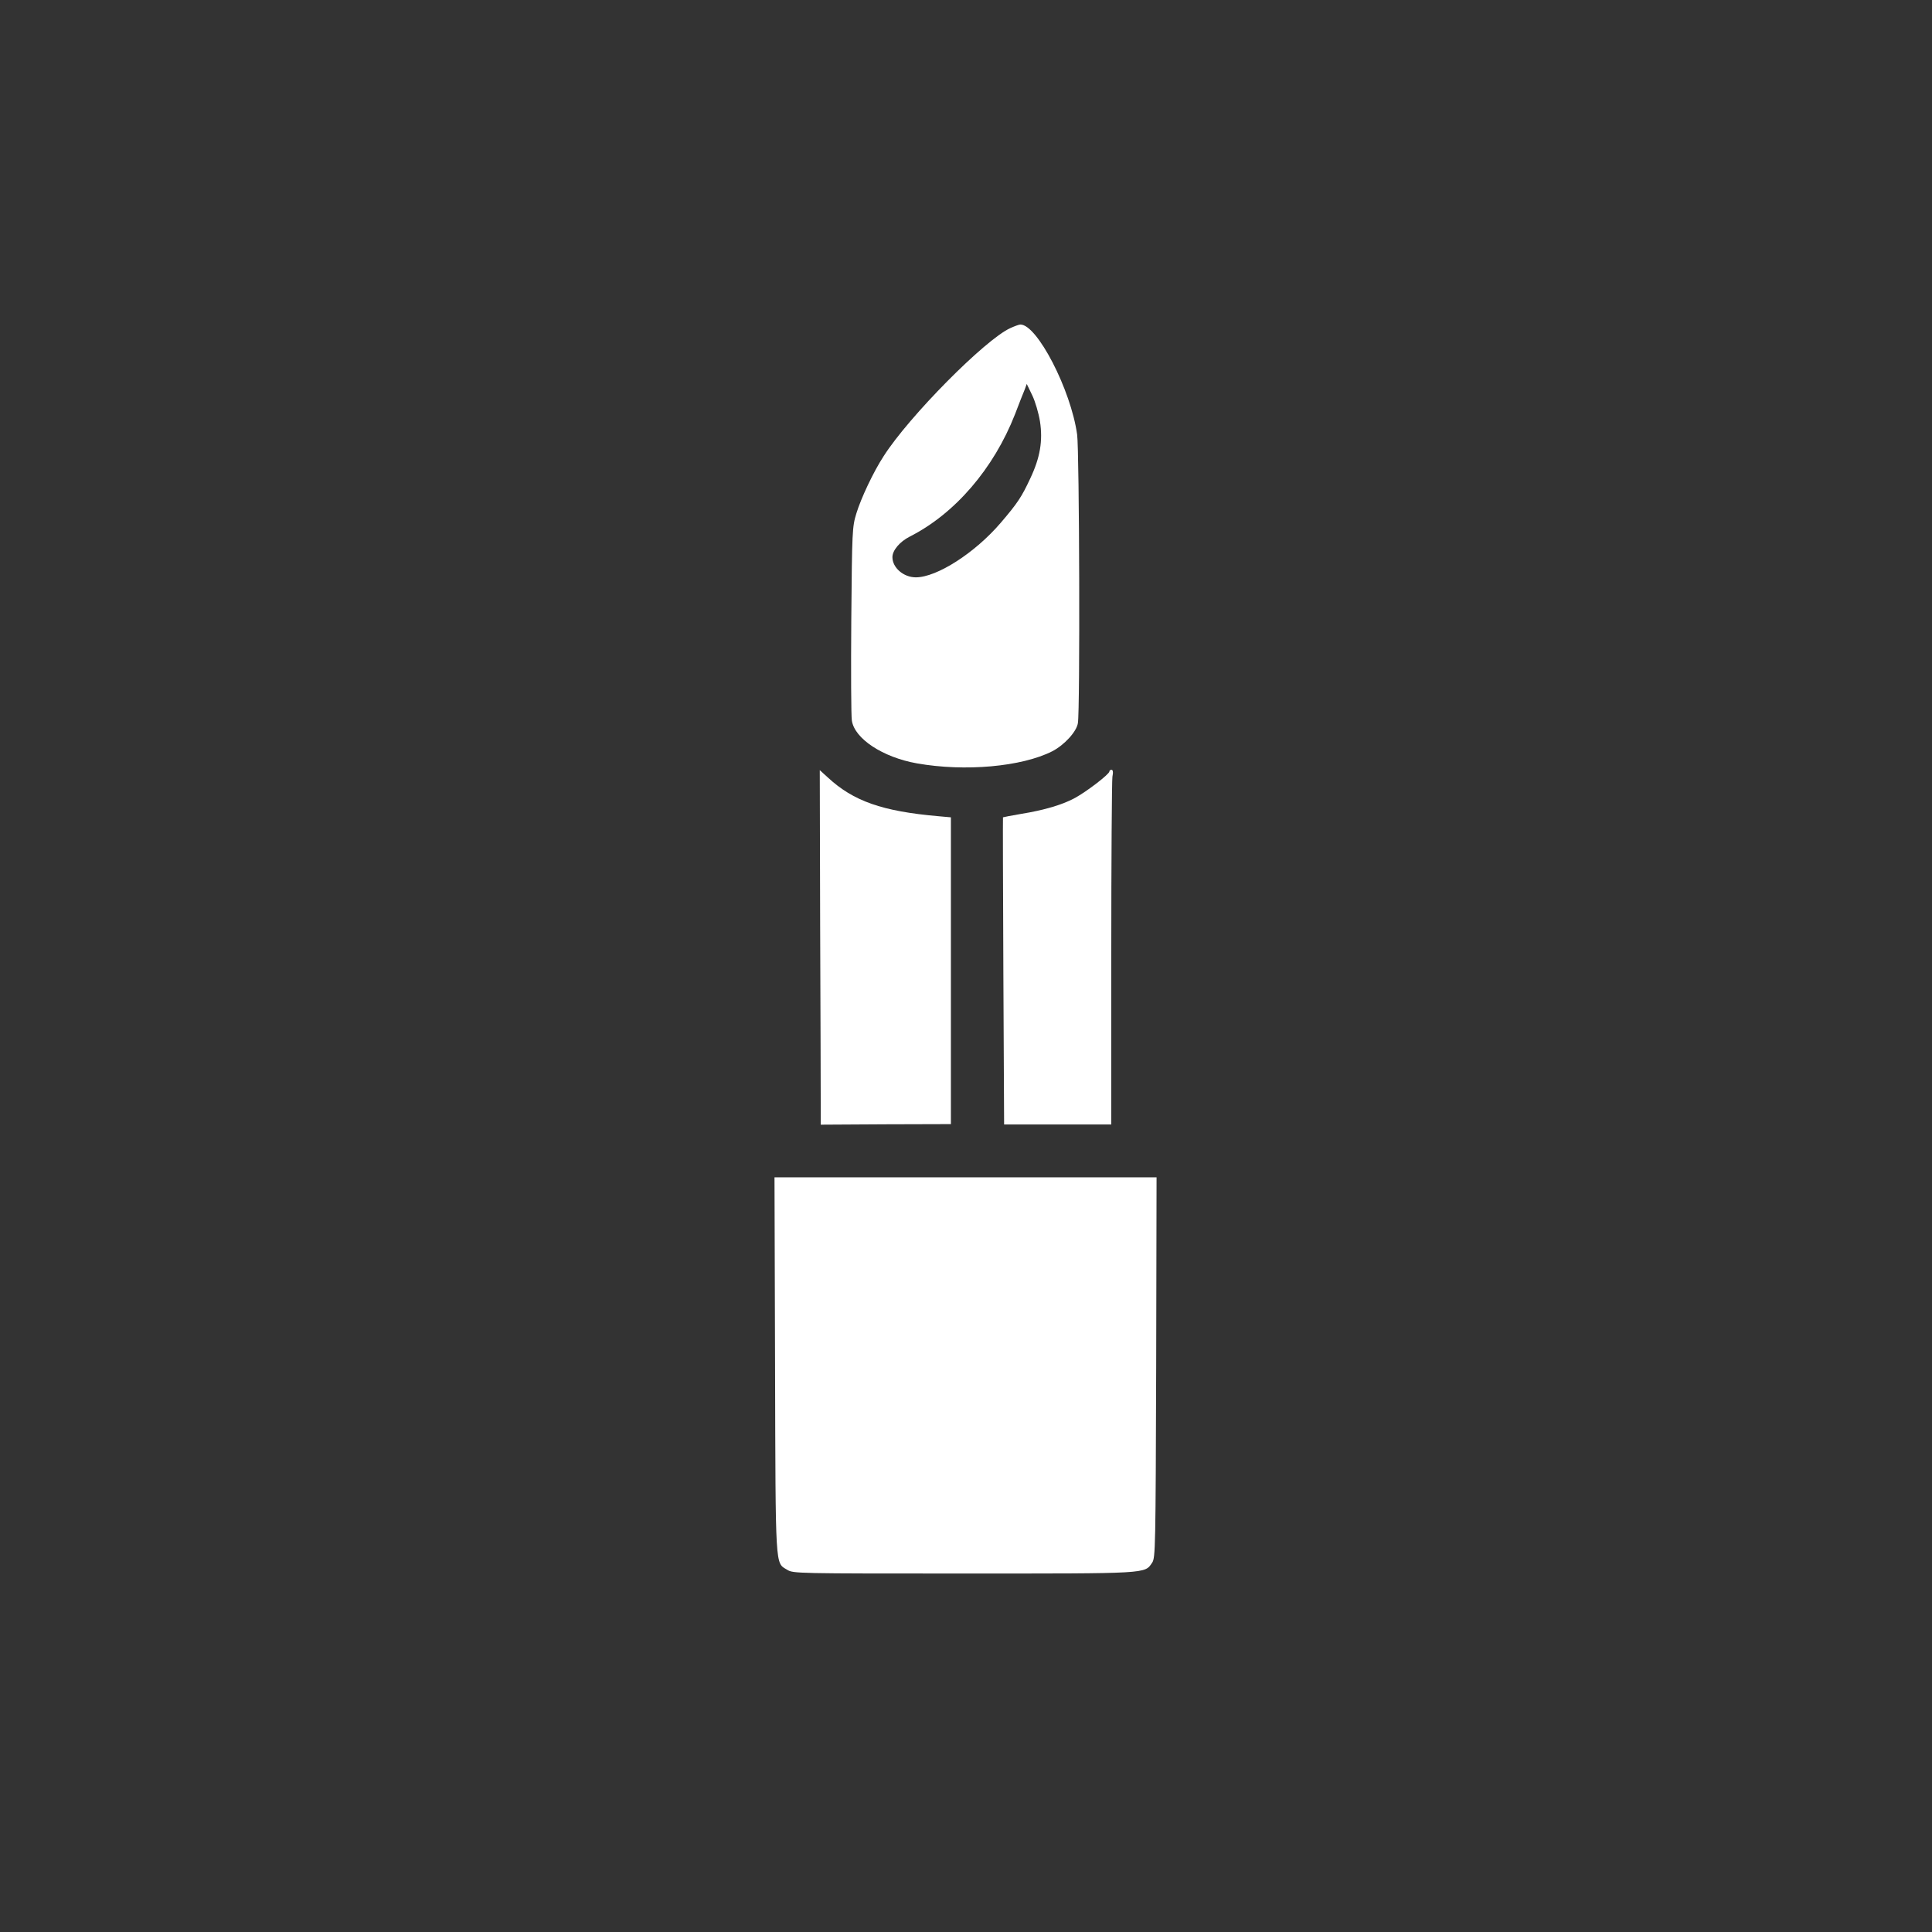
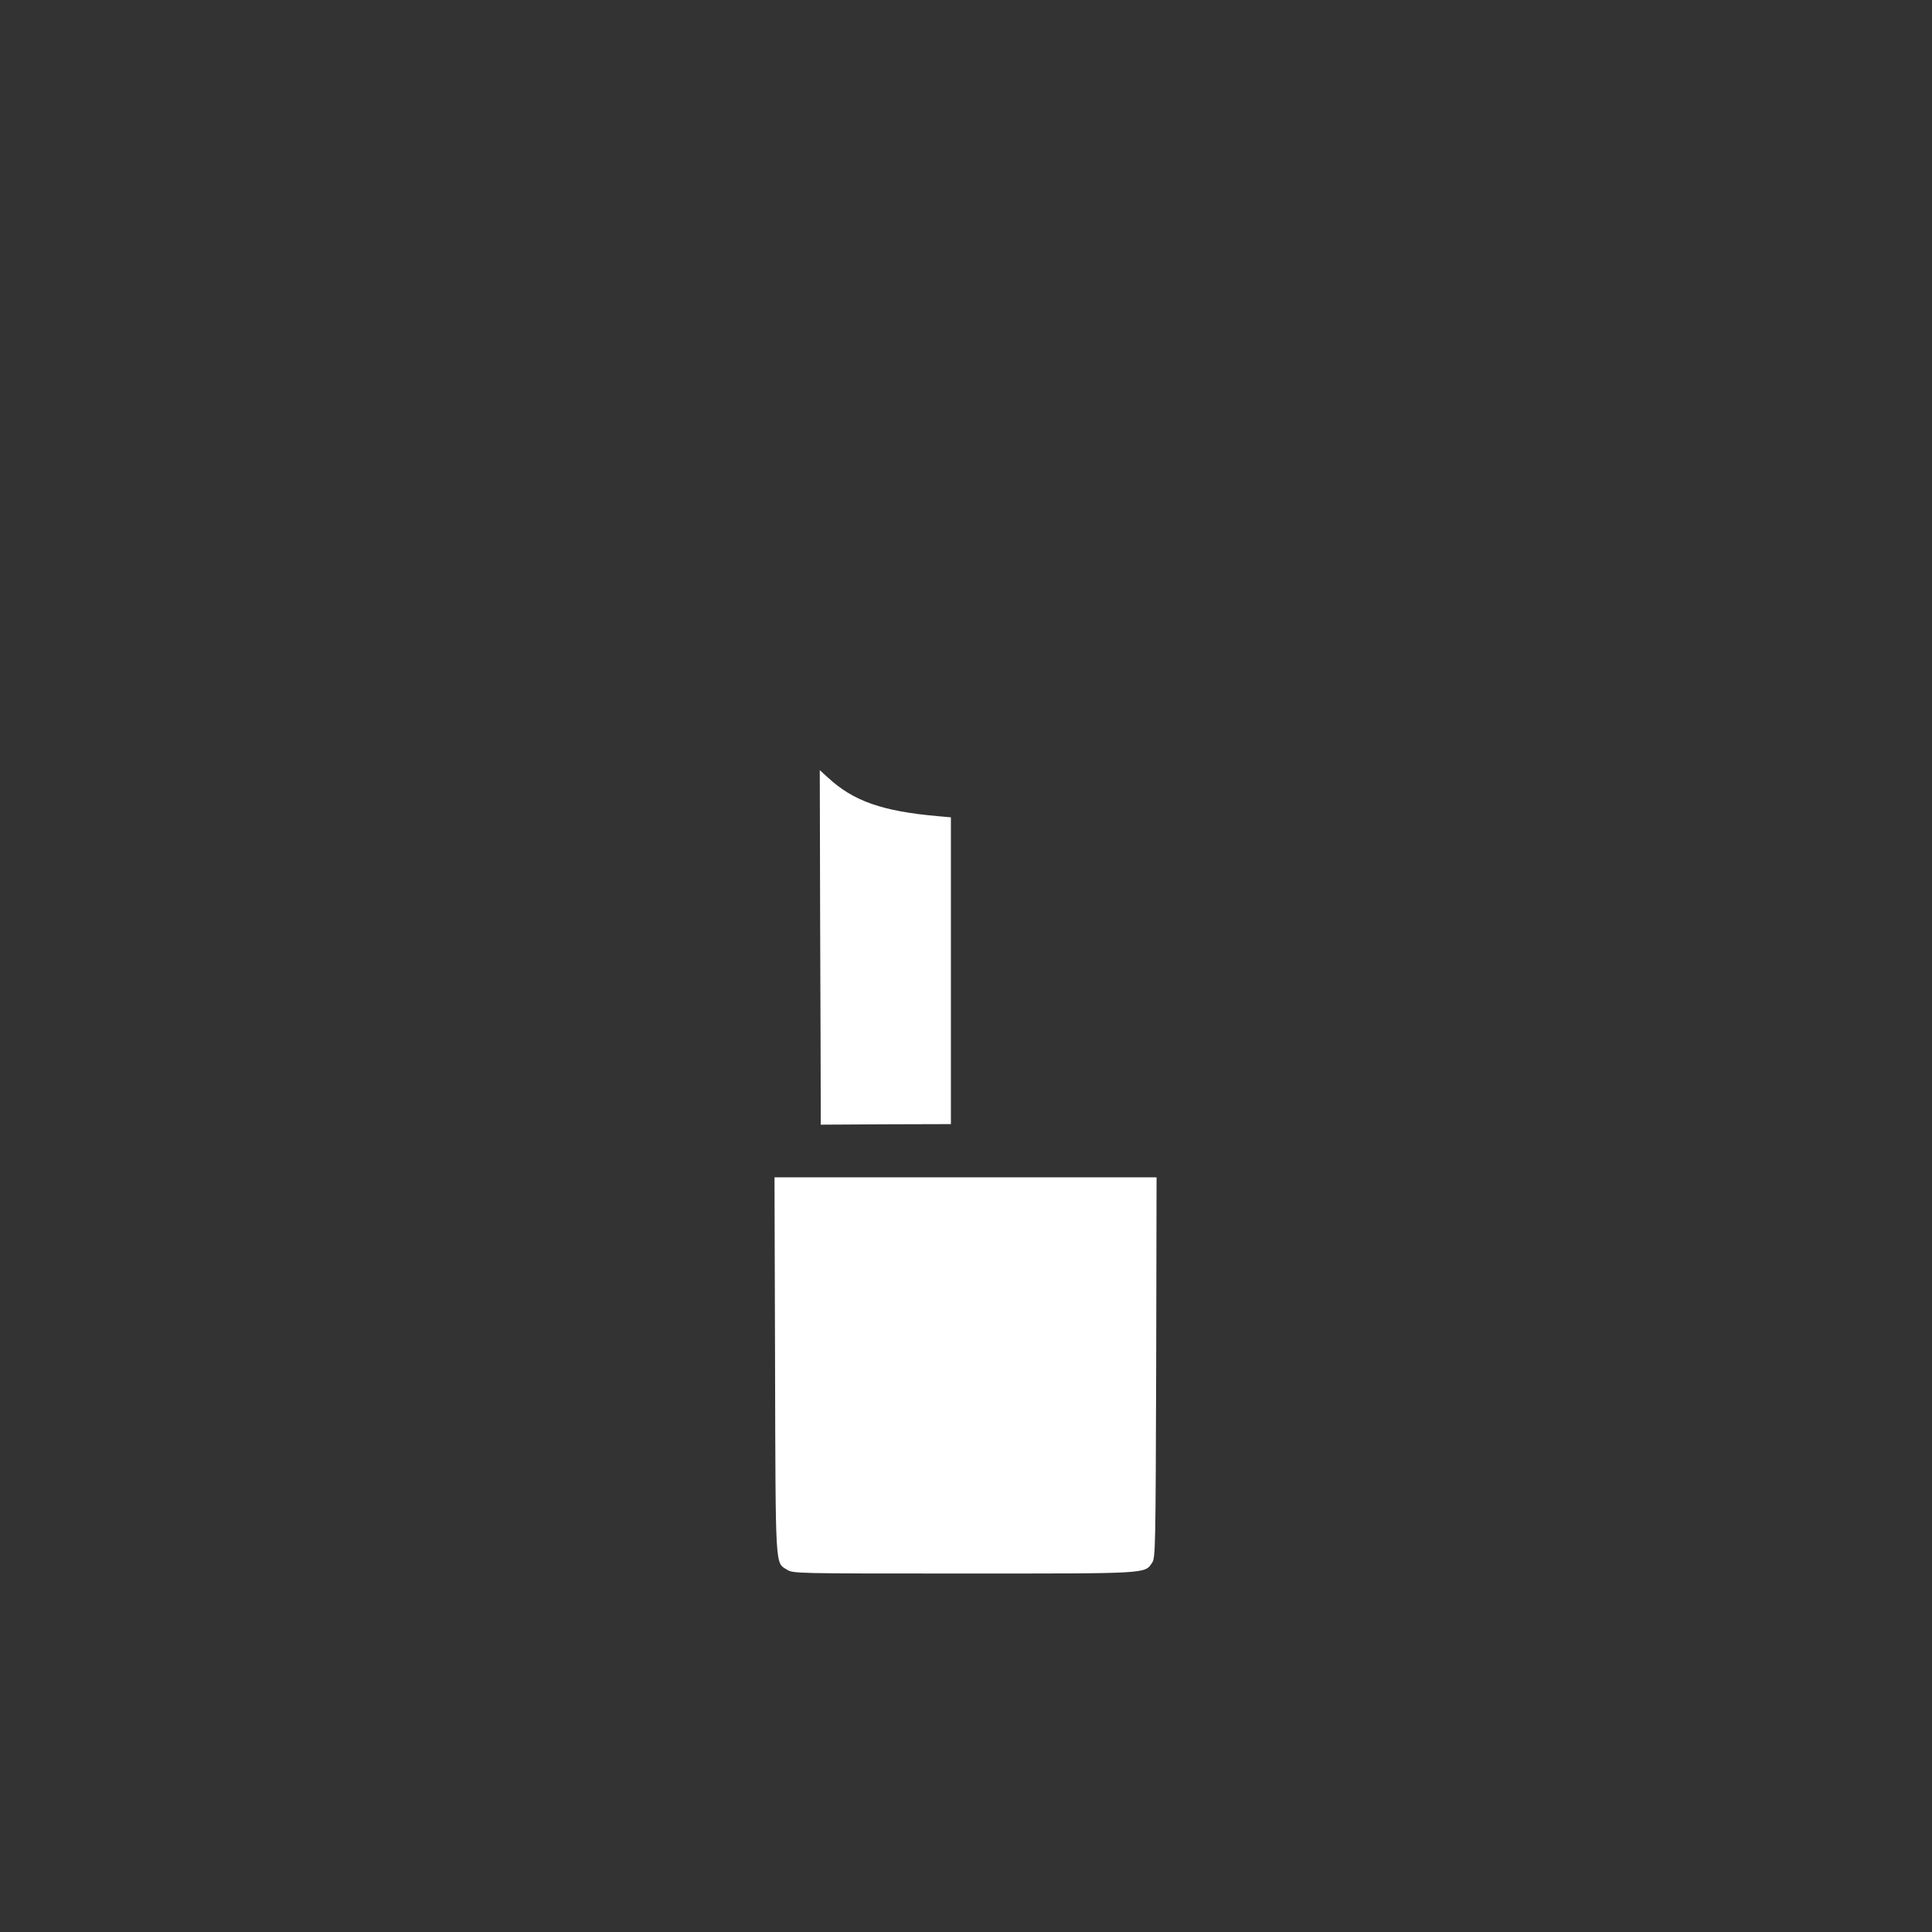
<svg xmlns="http://www.w3.org/2000/svg" version="1.0" width="1024pt" height="1024pt" viewBox="0 0 1024 1024" preserveAspectRatio="xMidYMid meet">
  <rect x="0" y="0" width="1024" height="1024" fill="#333333" stroke="none" />
  <g transform="translate(0,1024) scale(0.1,-0.1)" fill="#ffffff" stroke="none">
-     <path d="M5355 8501 c-133 -60 -537 -468 -671 -678 -55 -84 -121 -225 -145 -304 -22 -71 -23 -93 -27 -564 -2 -269 -1 -509 3 -534 14 -96 164 -195 345 -227 254 -45 555 -18 717 64 64 33 129 104 136 149 12 68 8 1445 -4 1530 -33 237 -212 584 -301 583 -7 0 -31 -9 -53 -19z m157 -494 c16 -103 1 -192 -51 -302 -46 -99 -68 -132 -157 -236 -136 -159 -338 -289 -450 -289 -65 0 -124 51 -124 107 0 36 39 82 92 109 239 121 445 360 558 649 21 55 44 114 51 130 l11 30 29 -60 c16 -33 34 -95 41 -138z" />
    <path d="M4347 5326 c2 -457 3 -880 3 -939 l0 -108 345 2 345 1 0 813 0 813 -67 6 c-297 26 -450 80 -585 205 l-43 39 2 -832z" />
-     <path d="M5880 6151 c0 -14 -117 -104 -180 -139 -67 -37 -165 -66 -289 -86 -52 -9 -94 -17 -95 -18 -1 -2 0 -369 2 -815 l4 -813 284 0 284 0 0 903 c0 496 3 919 6 940 5 24 3 37 -5 37 -6 0 -11 -4 -11 -9z" />
    <path d="M4108 3003 c3 -1093 0 -1044 64 -1083 32 -20 48 -20 935 -20 989 0 959 -2 1000 58 17 26 18 81 21 1035 l2 1007 -1012 0 -1013 0 3 -997z" />
  </g>
</svg>